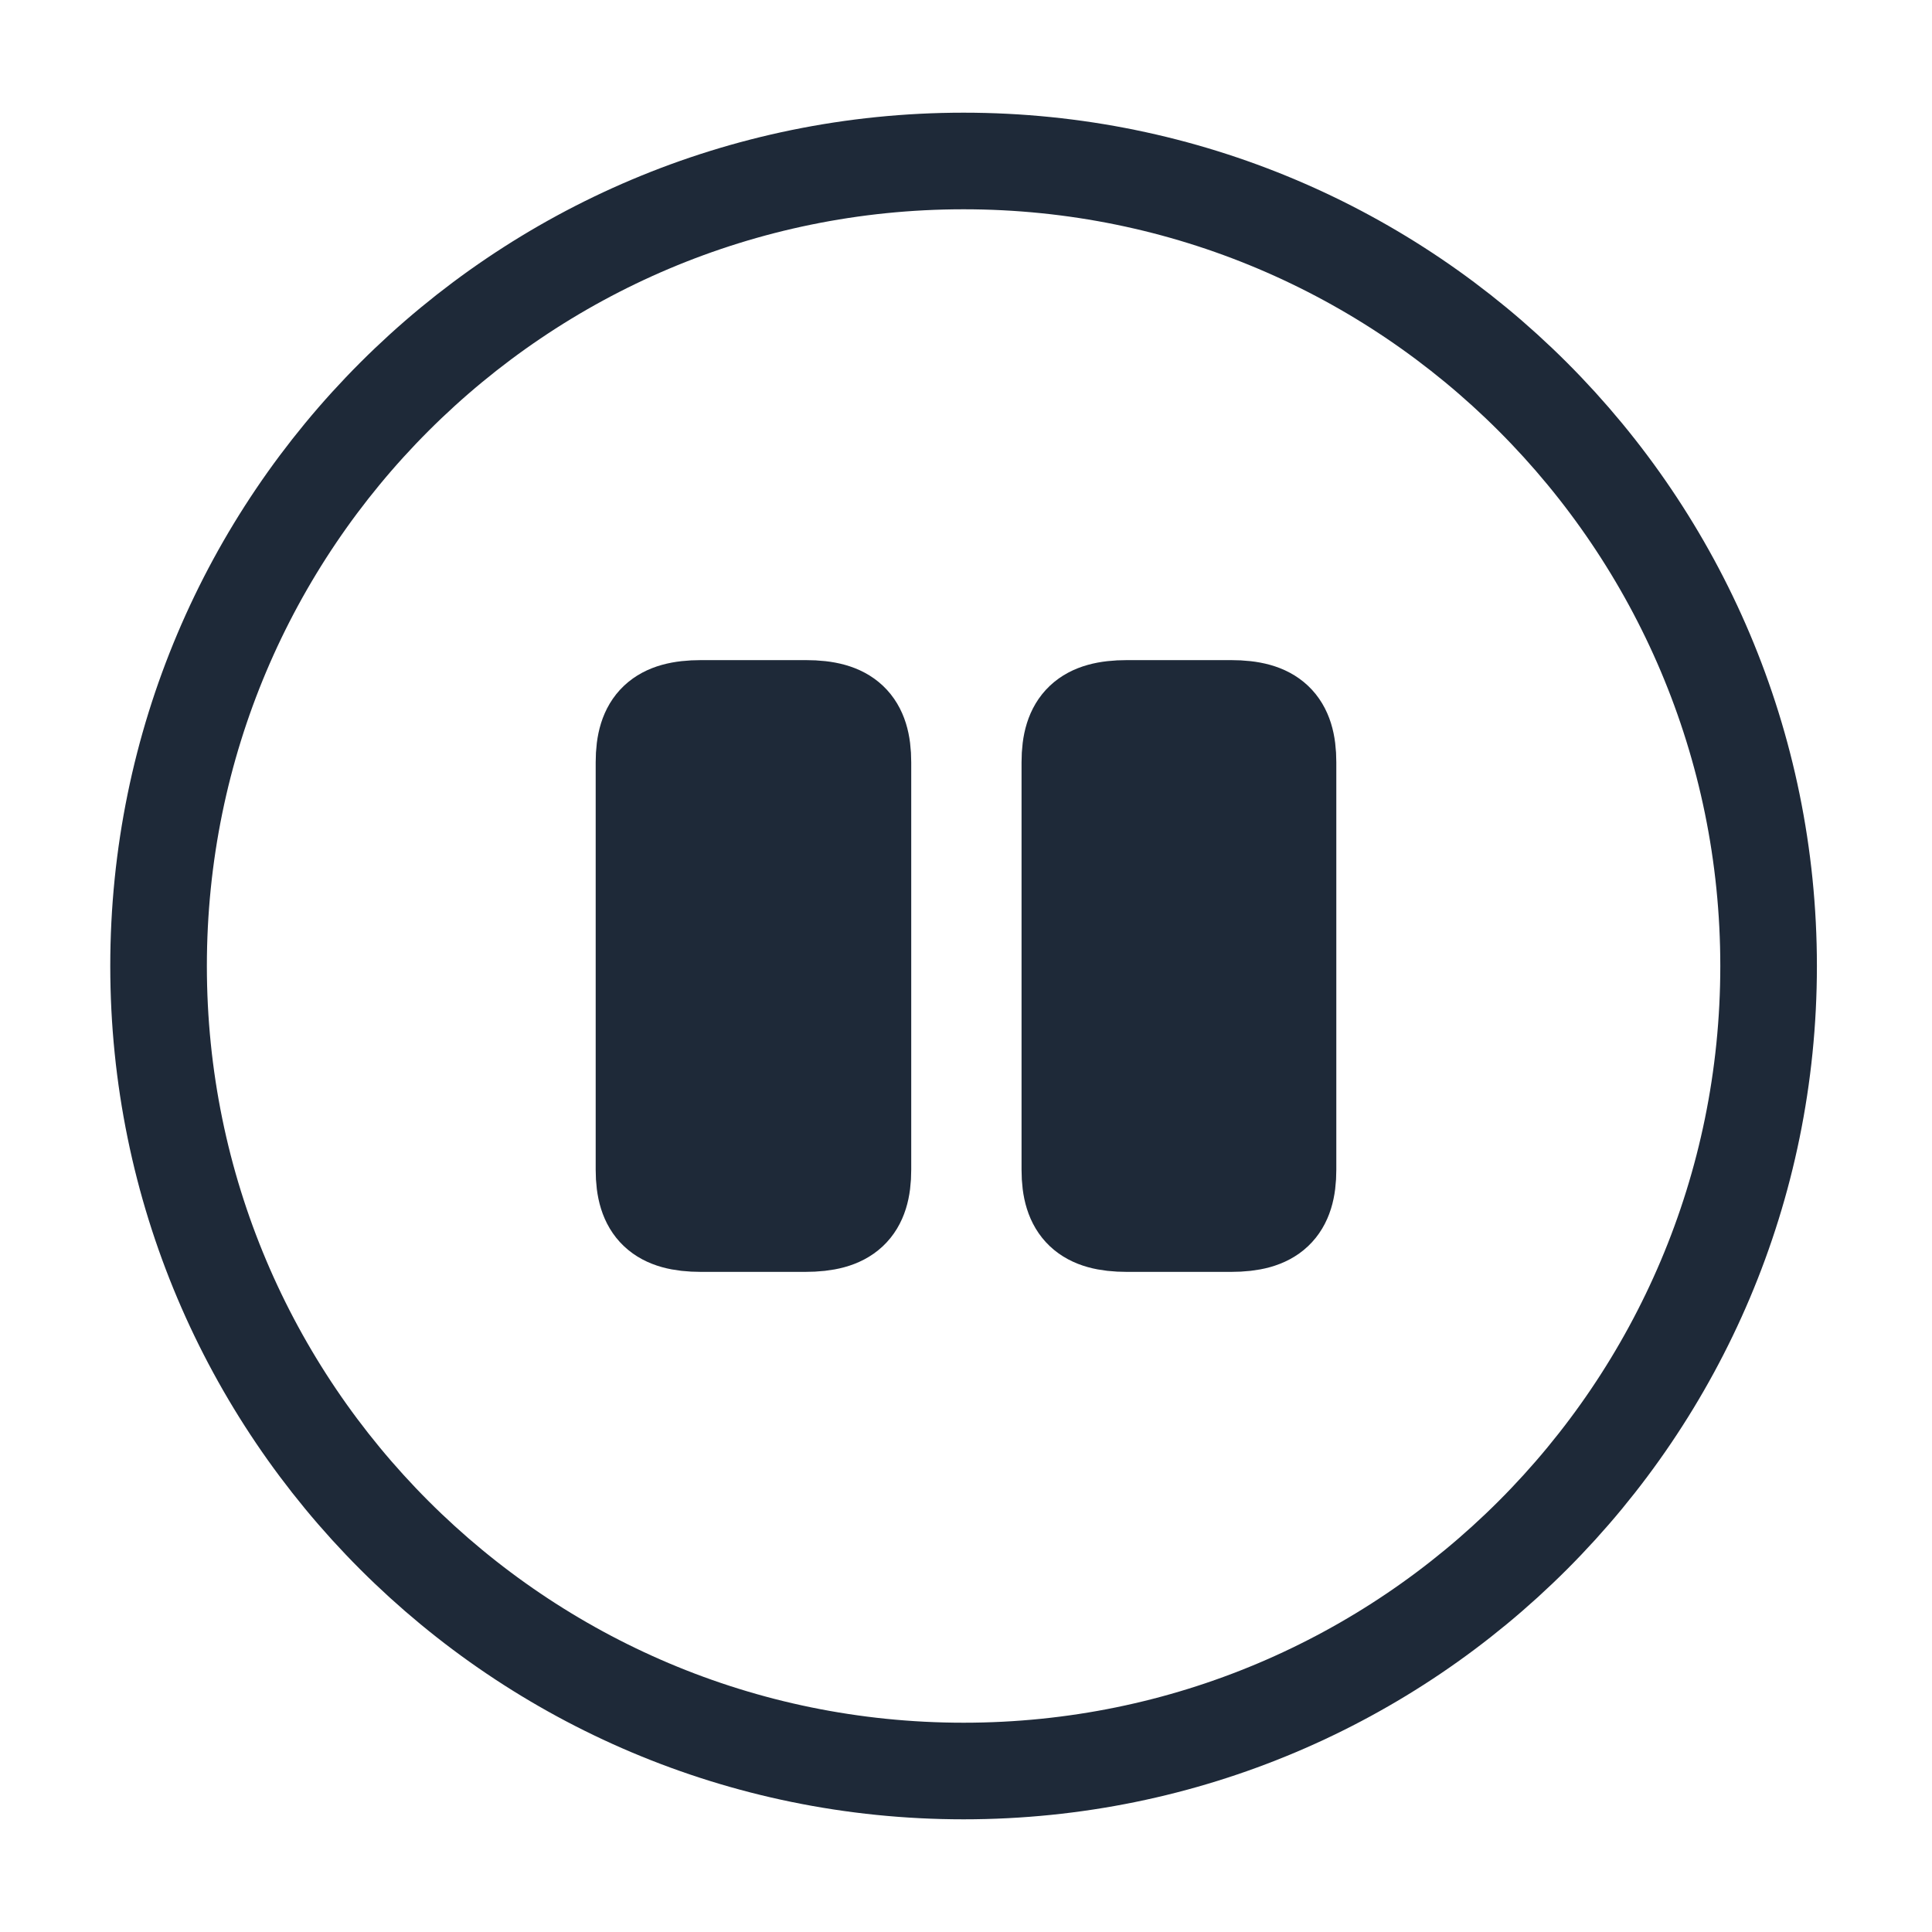
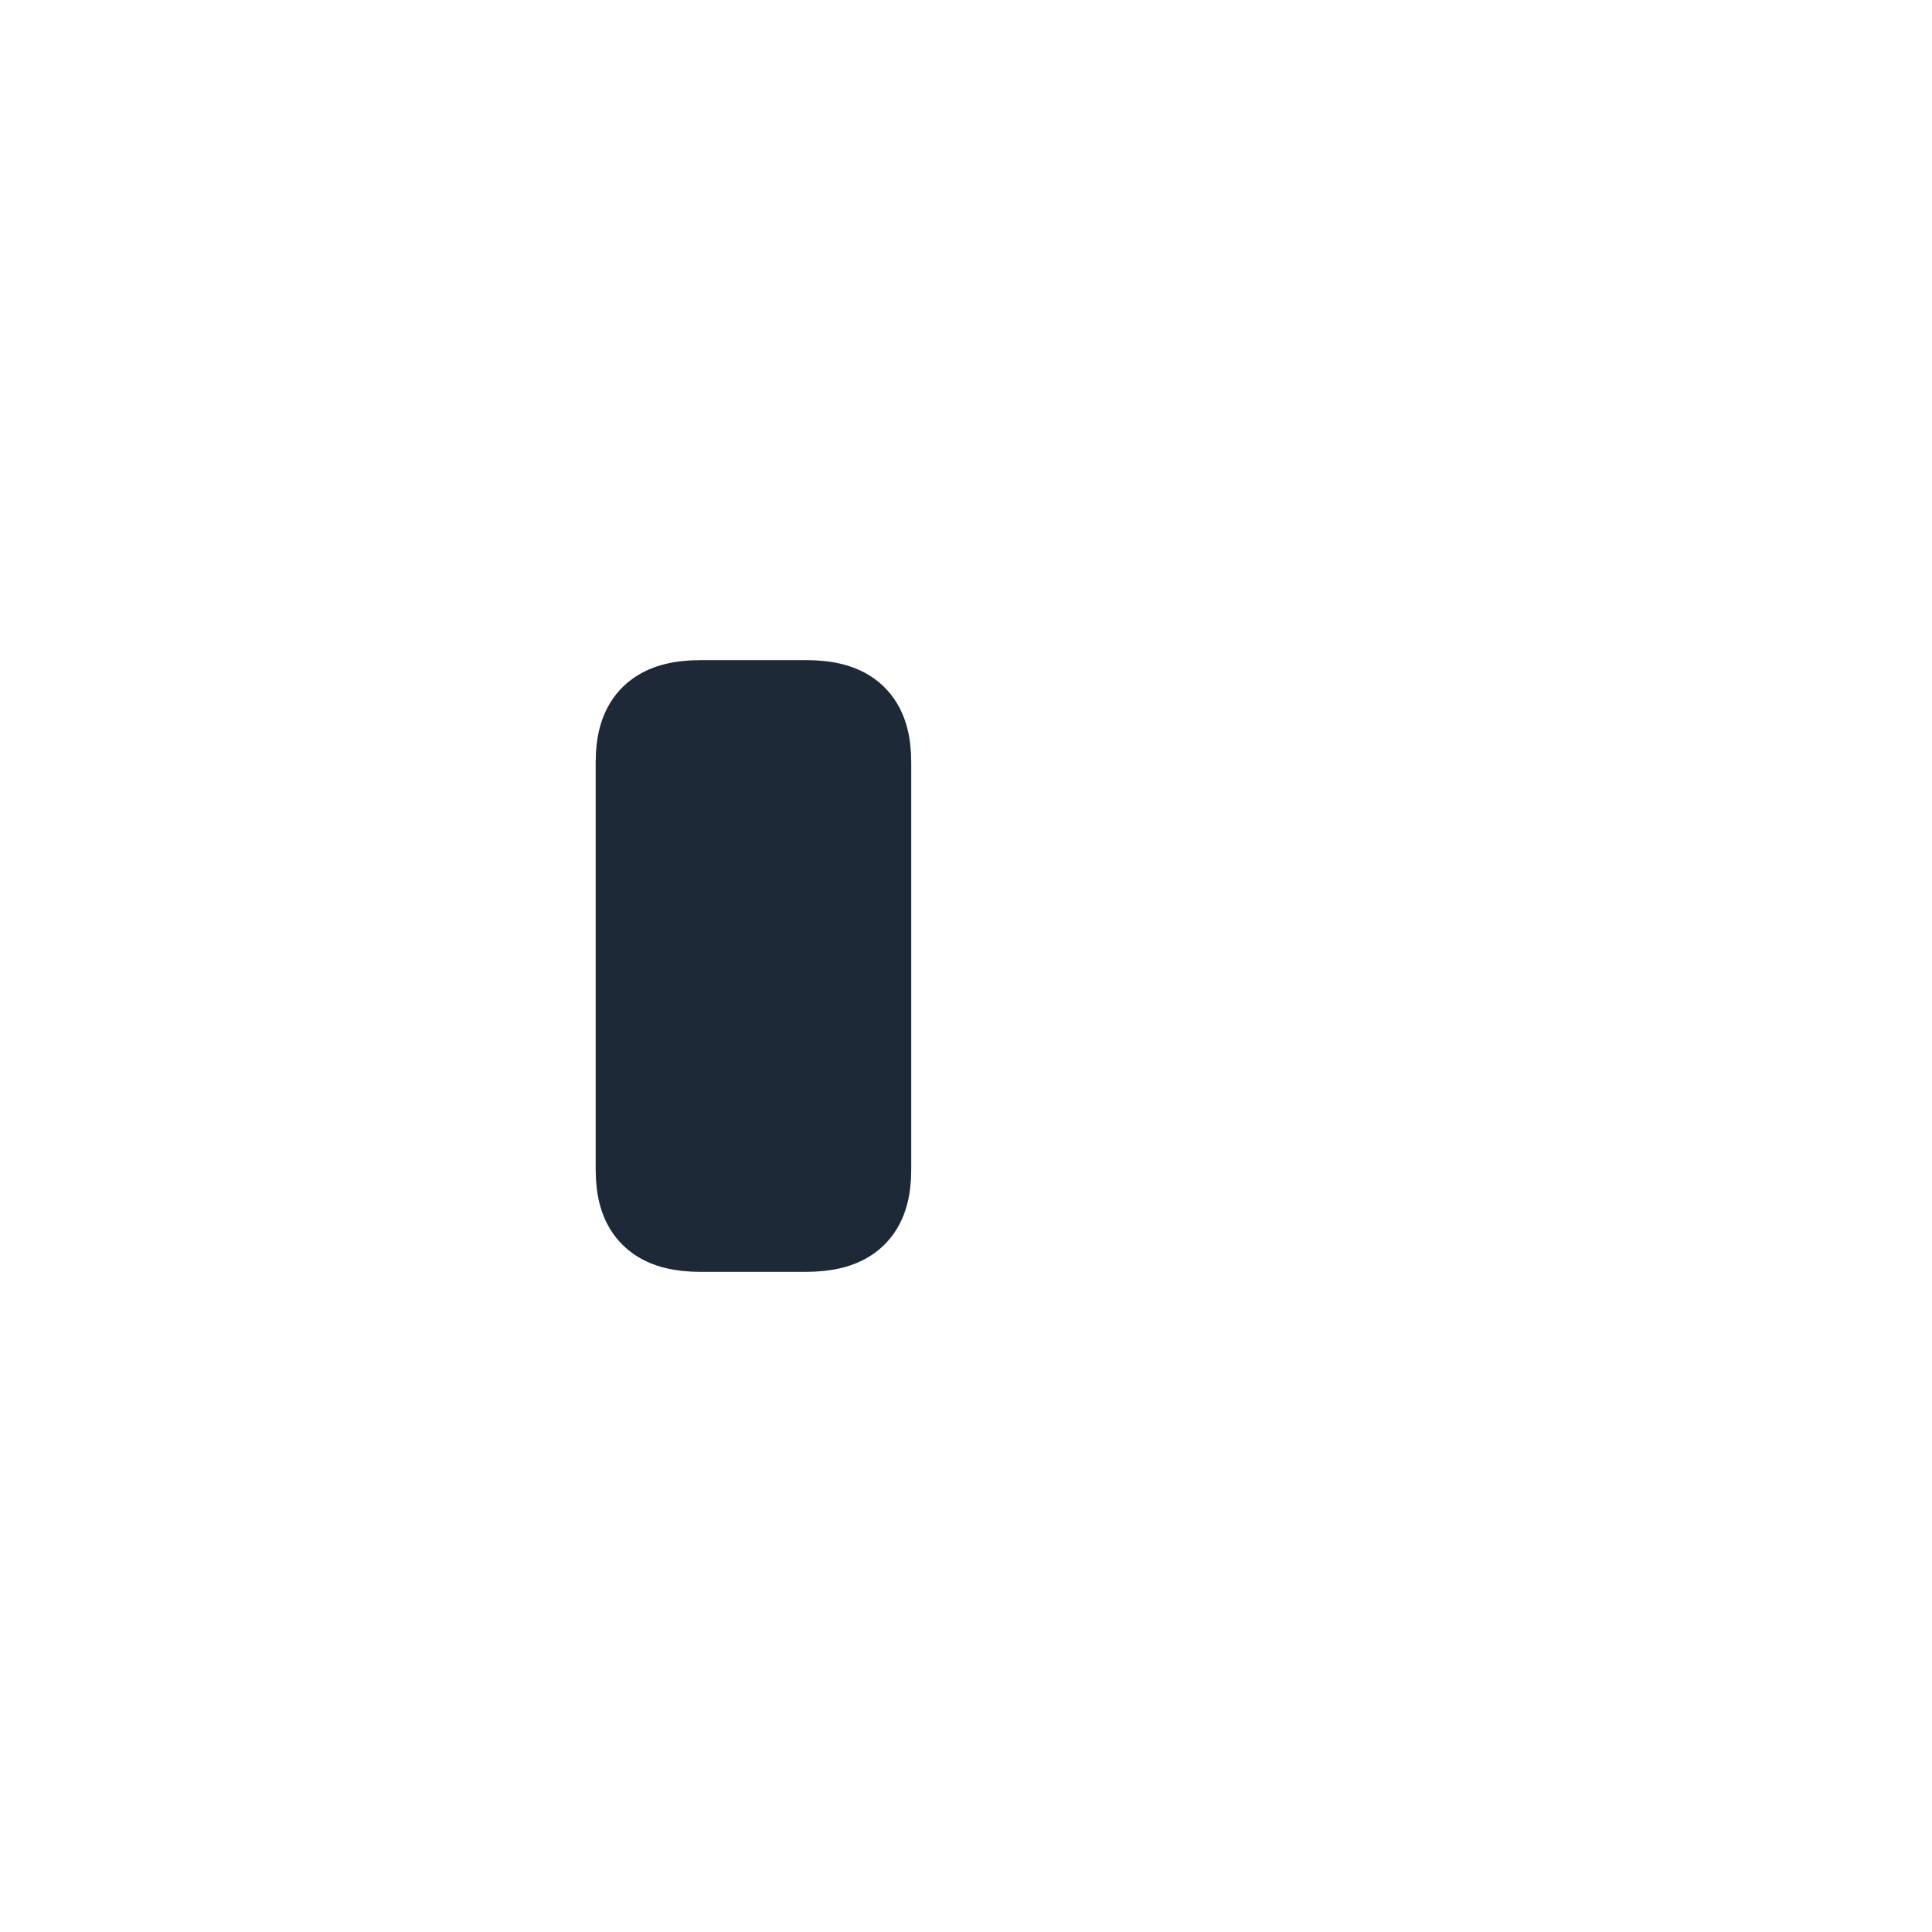
<svg xmlns="http://www.w3.org/2000/svg" width="40" height="40" viewBox="0 0 40 40" fill="none">
-   <path d="M19.95 36.667C29.155 36.667 36.617 29.205 36.617 20C36.617 10.795 29.155 3.333 19.95 3.333C10.745 3.333 3.283 10.795 3.283 20C3.283 29.205 10.745 36.667 19.95 36.667Z" stroke="#1E2938" stroke-width="2" stroke-linecap="round" stroke-linejoin="round" />
  <path d="M17.866 24.217V15.783C17.866 14.983 17.533 14.667 16.683 14.667H14.516C13.666 14.667 13.333 14.983 13.333 15.783V24.217C13.333 25.017 13.666 25.333 14.516 25.333H16.666C17.533 25.333 17.866 25.017 17.866 24.217Z" fill="#1E2938" stroke="#1E2938" stroke-width="2" stroke-linecap="round" stroke-linejoin="round" />
-   <path d="M26.667 24.217V15.783C26.667 14.983 26.334 14.667 25.484 14.667H23.334C22.484 14.667 22.15 14.983 22.15 15.783V24.217C22.15 25.017 22.484 25.333 23.334 25.333H25.484C26.334 25.333 26.667 25.017 26.667 24.217Z" fill="#1E2938" stroke="#1E2938" stroke-width="2" stroke-linecap="round" stroke-linejoin="round" />
</svg>